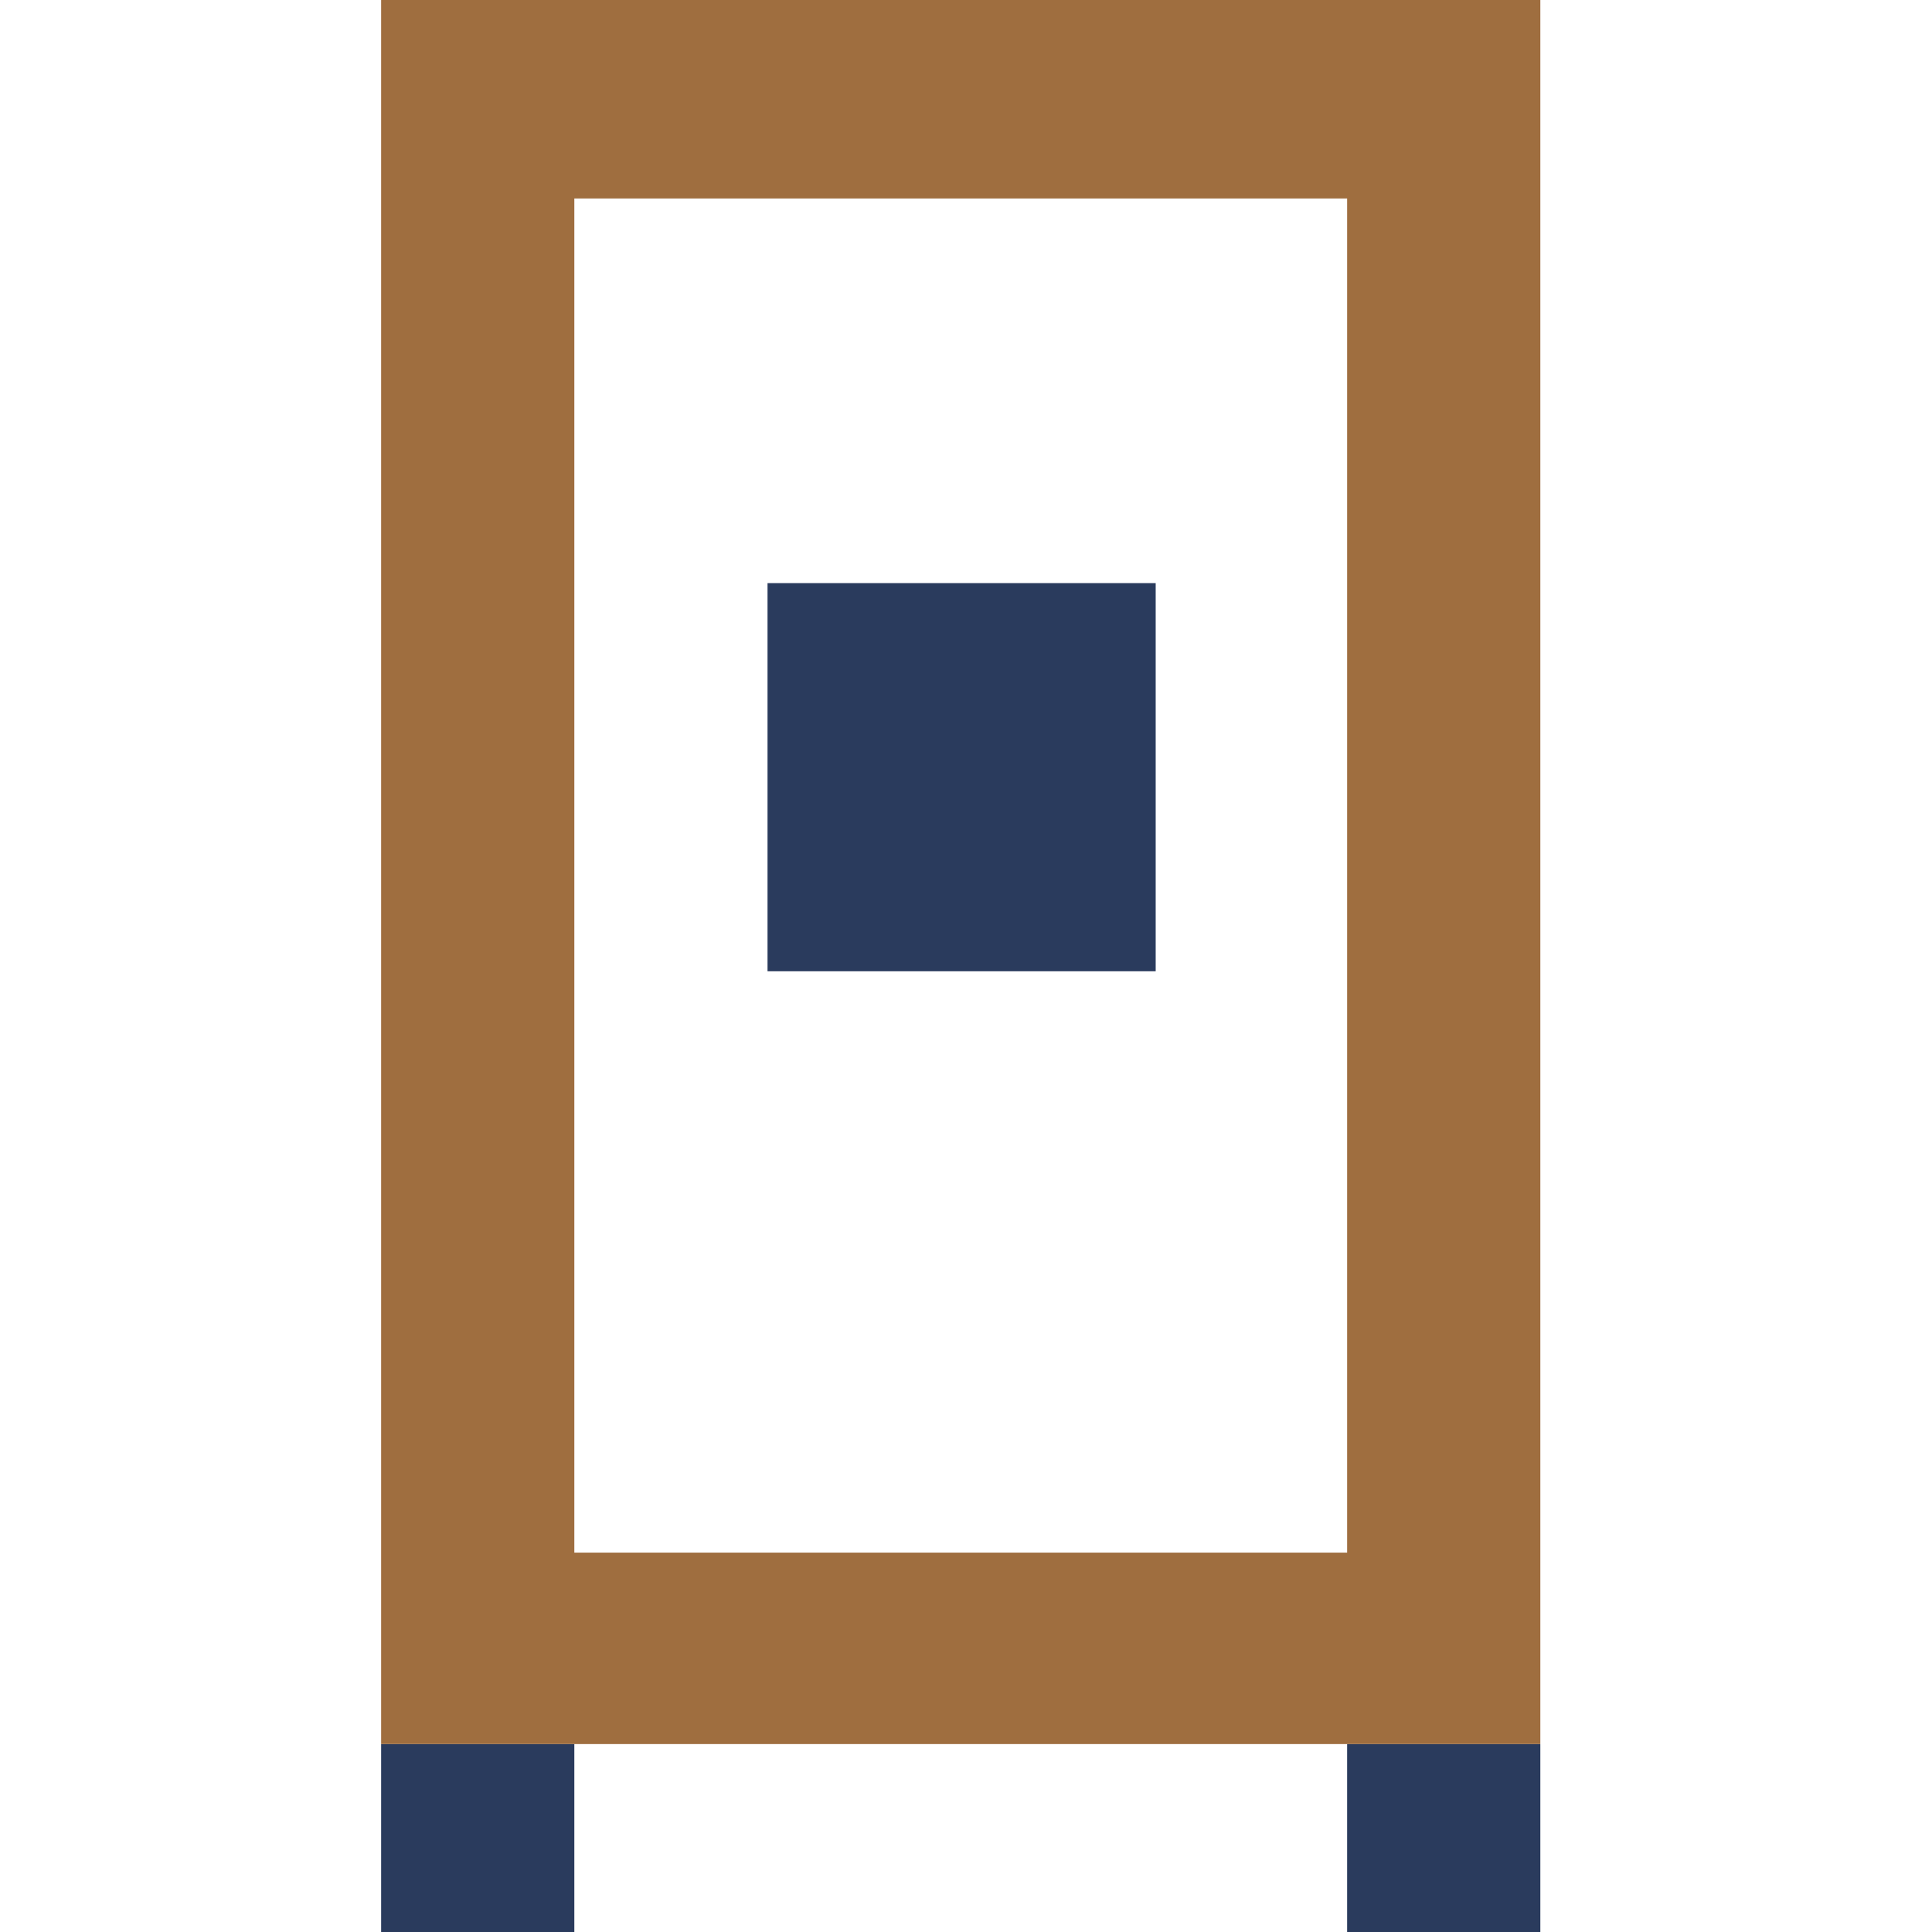
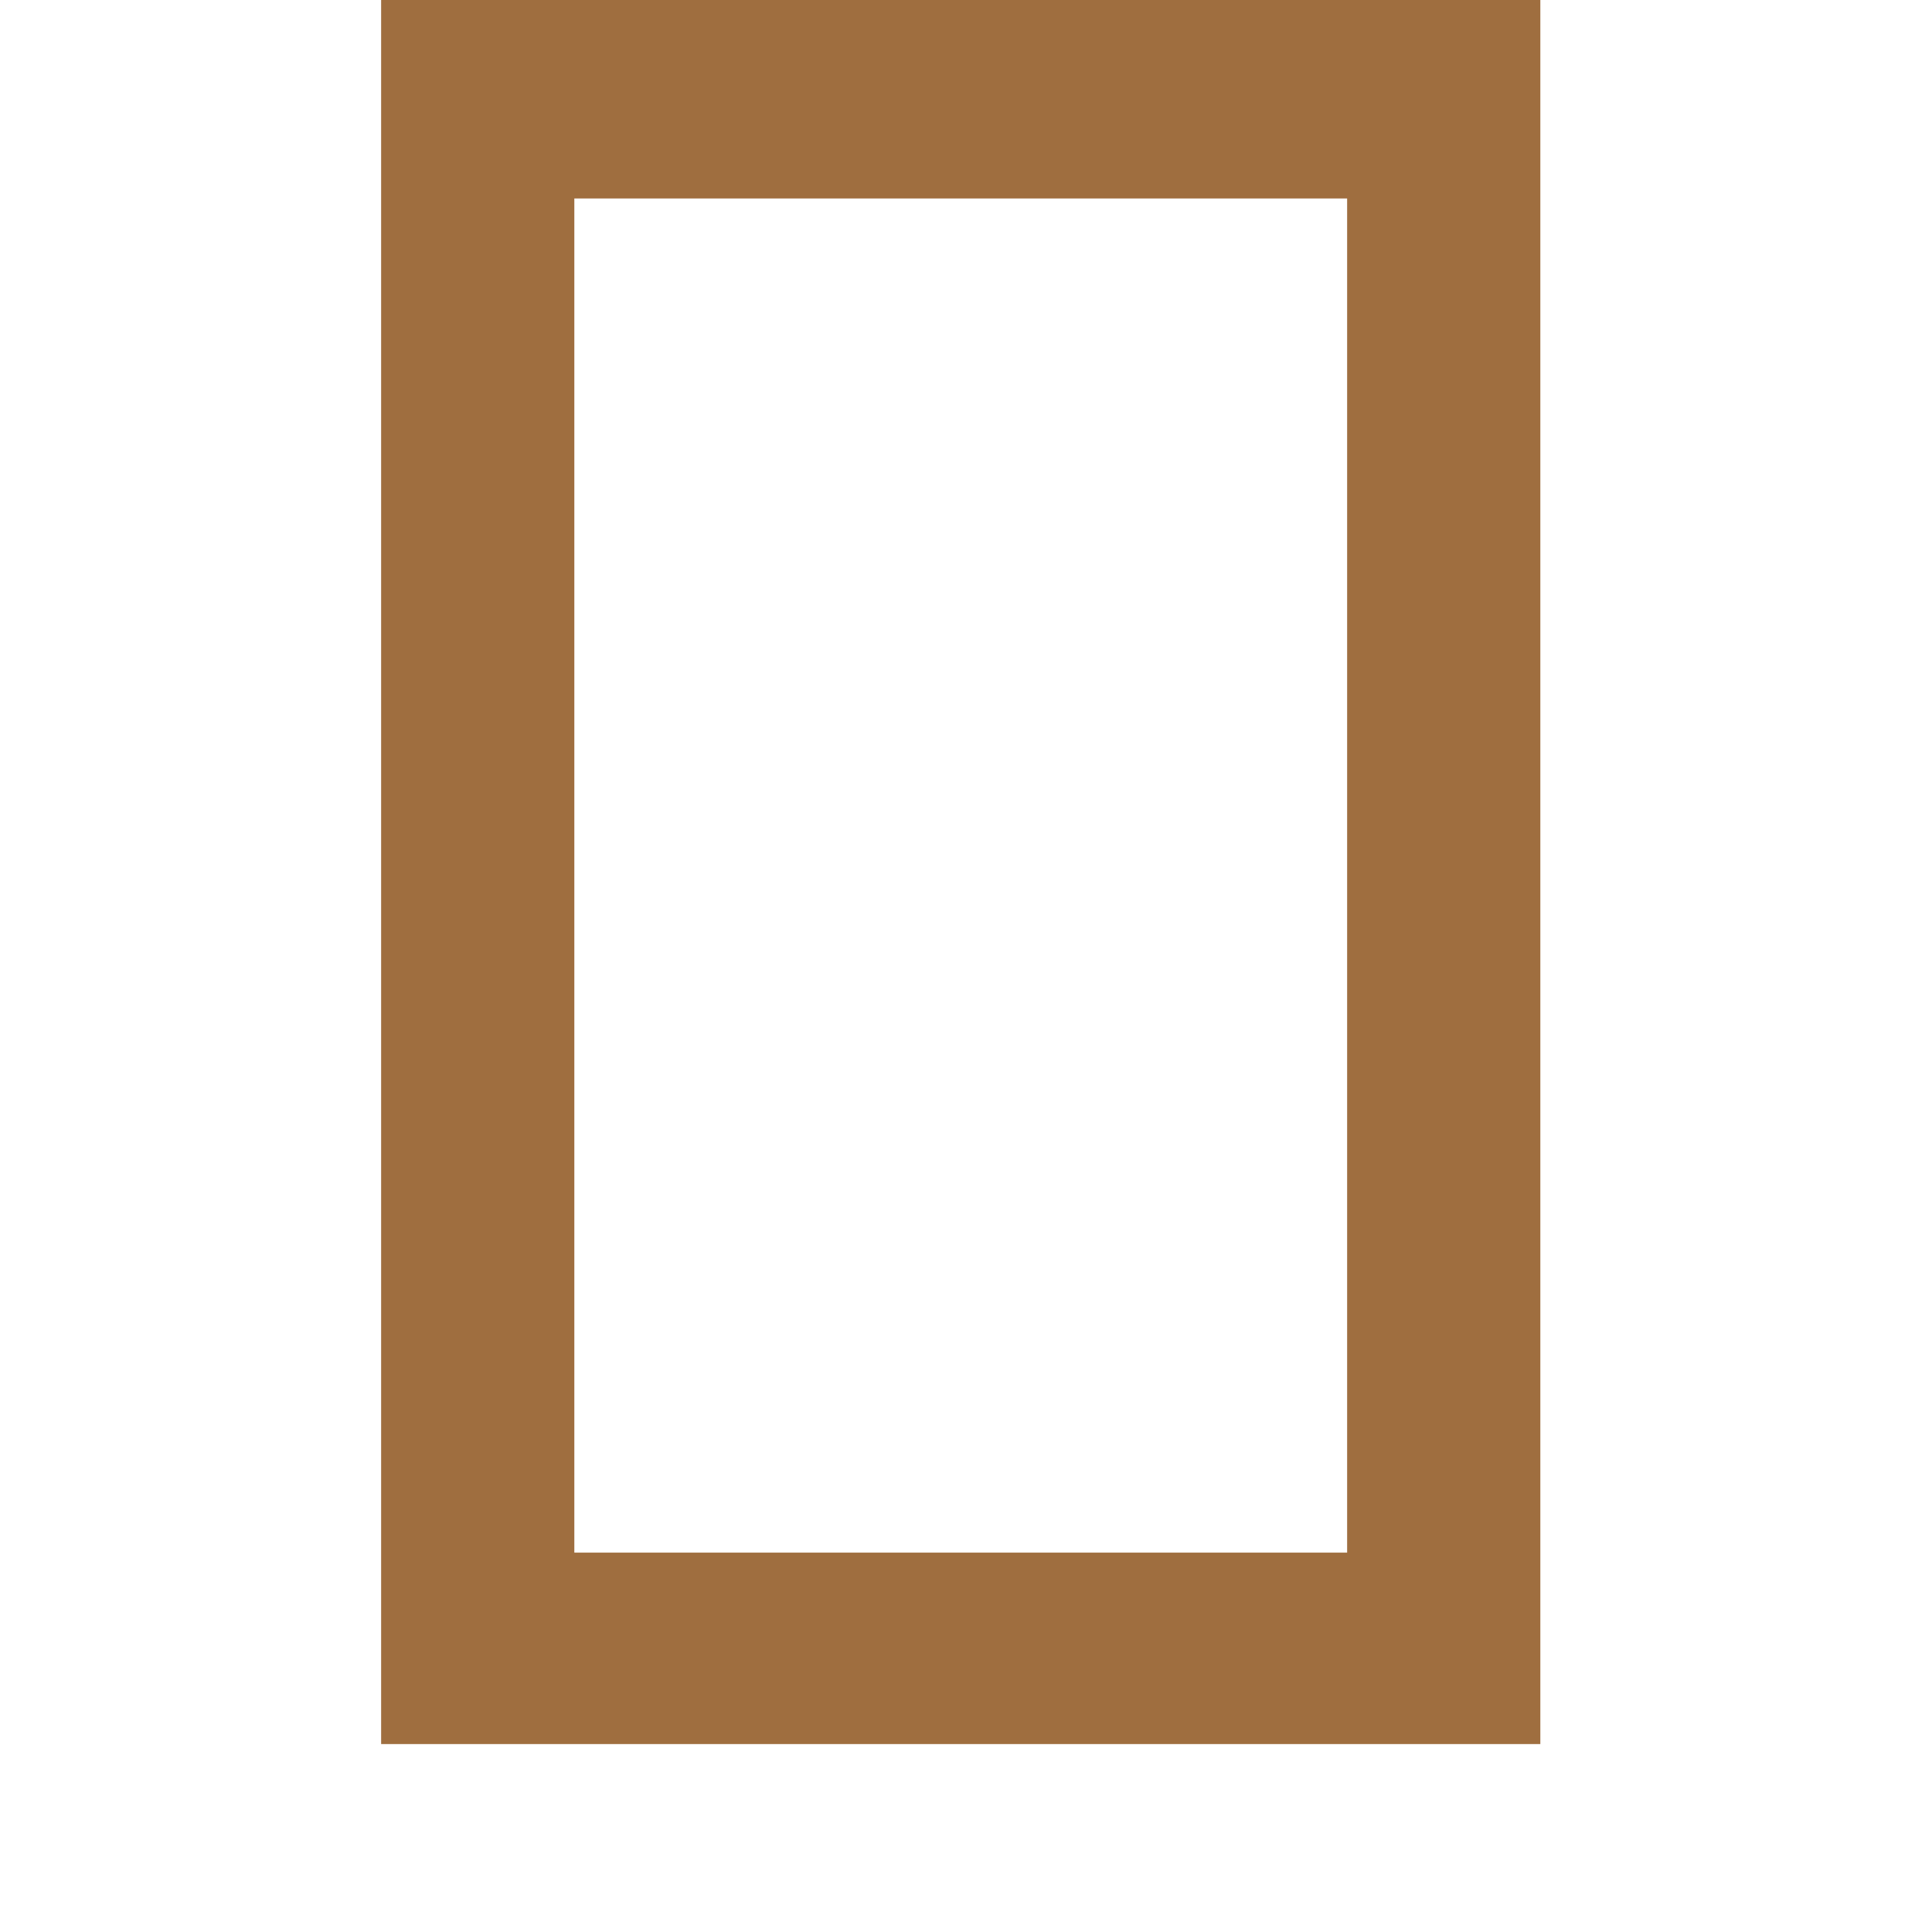
<svg xmlns="http://www.w3.org/2000/svg" id="Calque_1" viewBox="0 0 110 110">
  <defs>
    <style>      .st0 {        fill: #2a3b5d;      }      .st1 {        fill: #9f6e3f;      }    </style>
  </defs>
-   <rect class="st0" x="76.7" y="99.3" width="11" height="10.7" />
-   <rect class="st0" x="43.7" y="33.2" width="22.1" height="22.1" />
-   <rect class="st0" x="21.7" y="99.3" width="11" height="10.7" />
  <path class="st1" d="M21.7,0v99.3h66V0H21.7ZM76.7,88.4h-44V11.3h44v77.1Z" />
</svg>